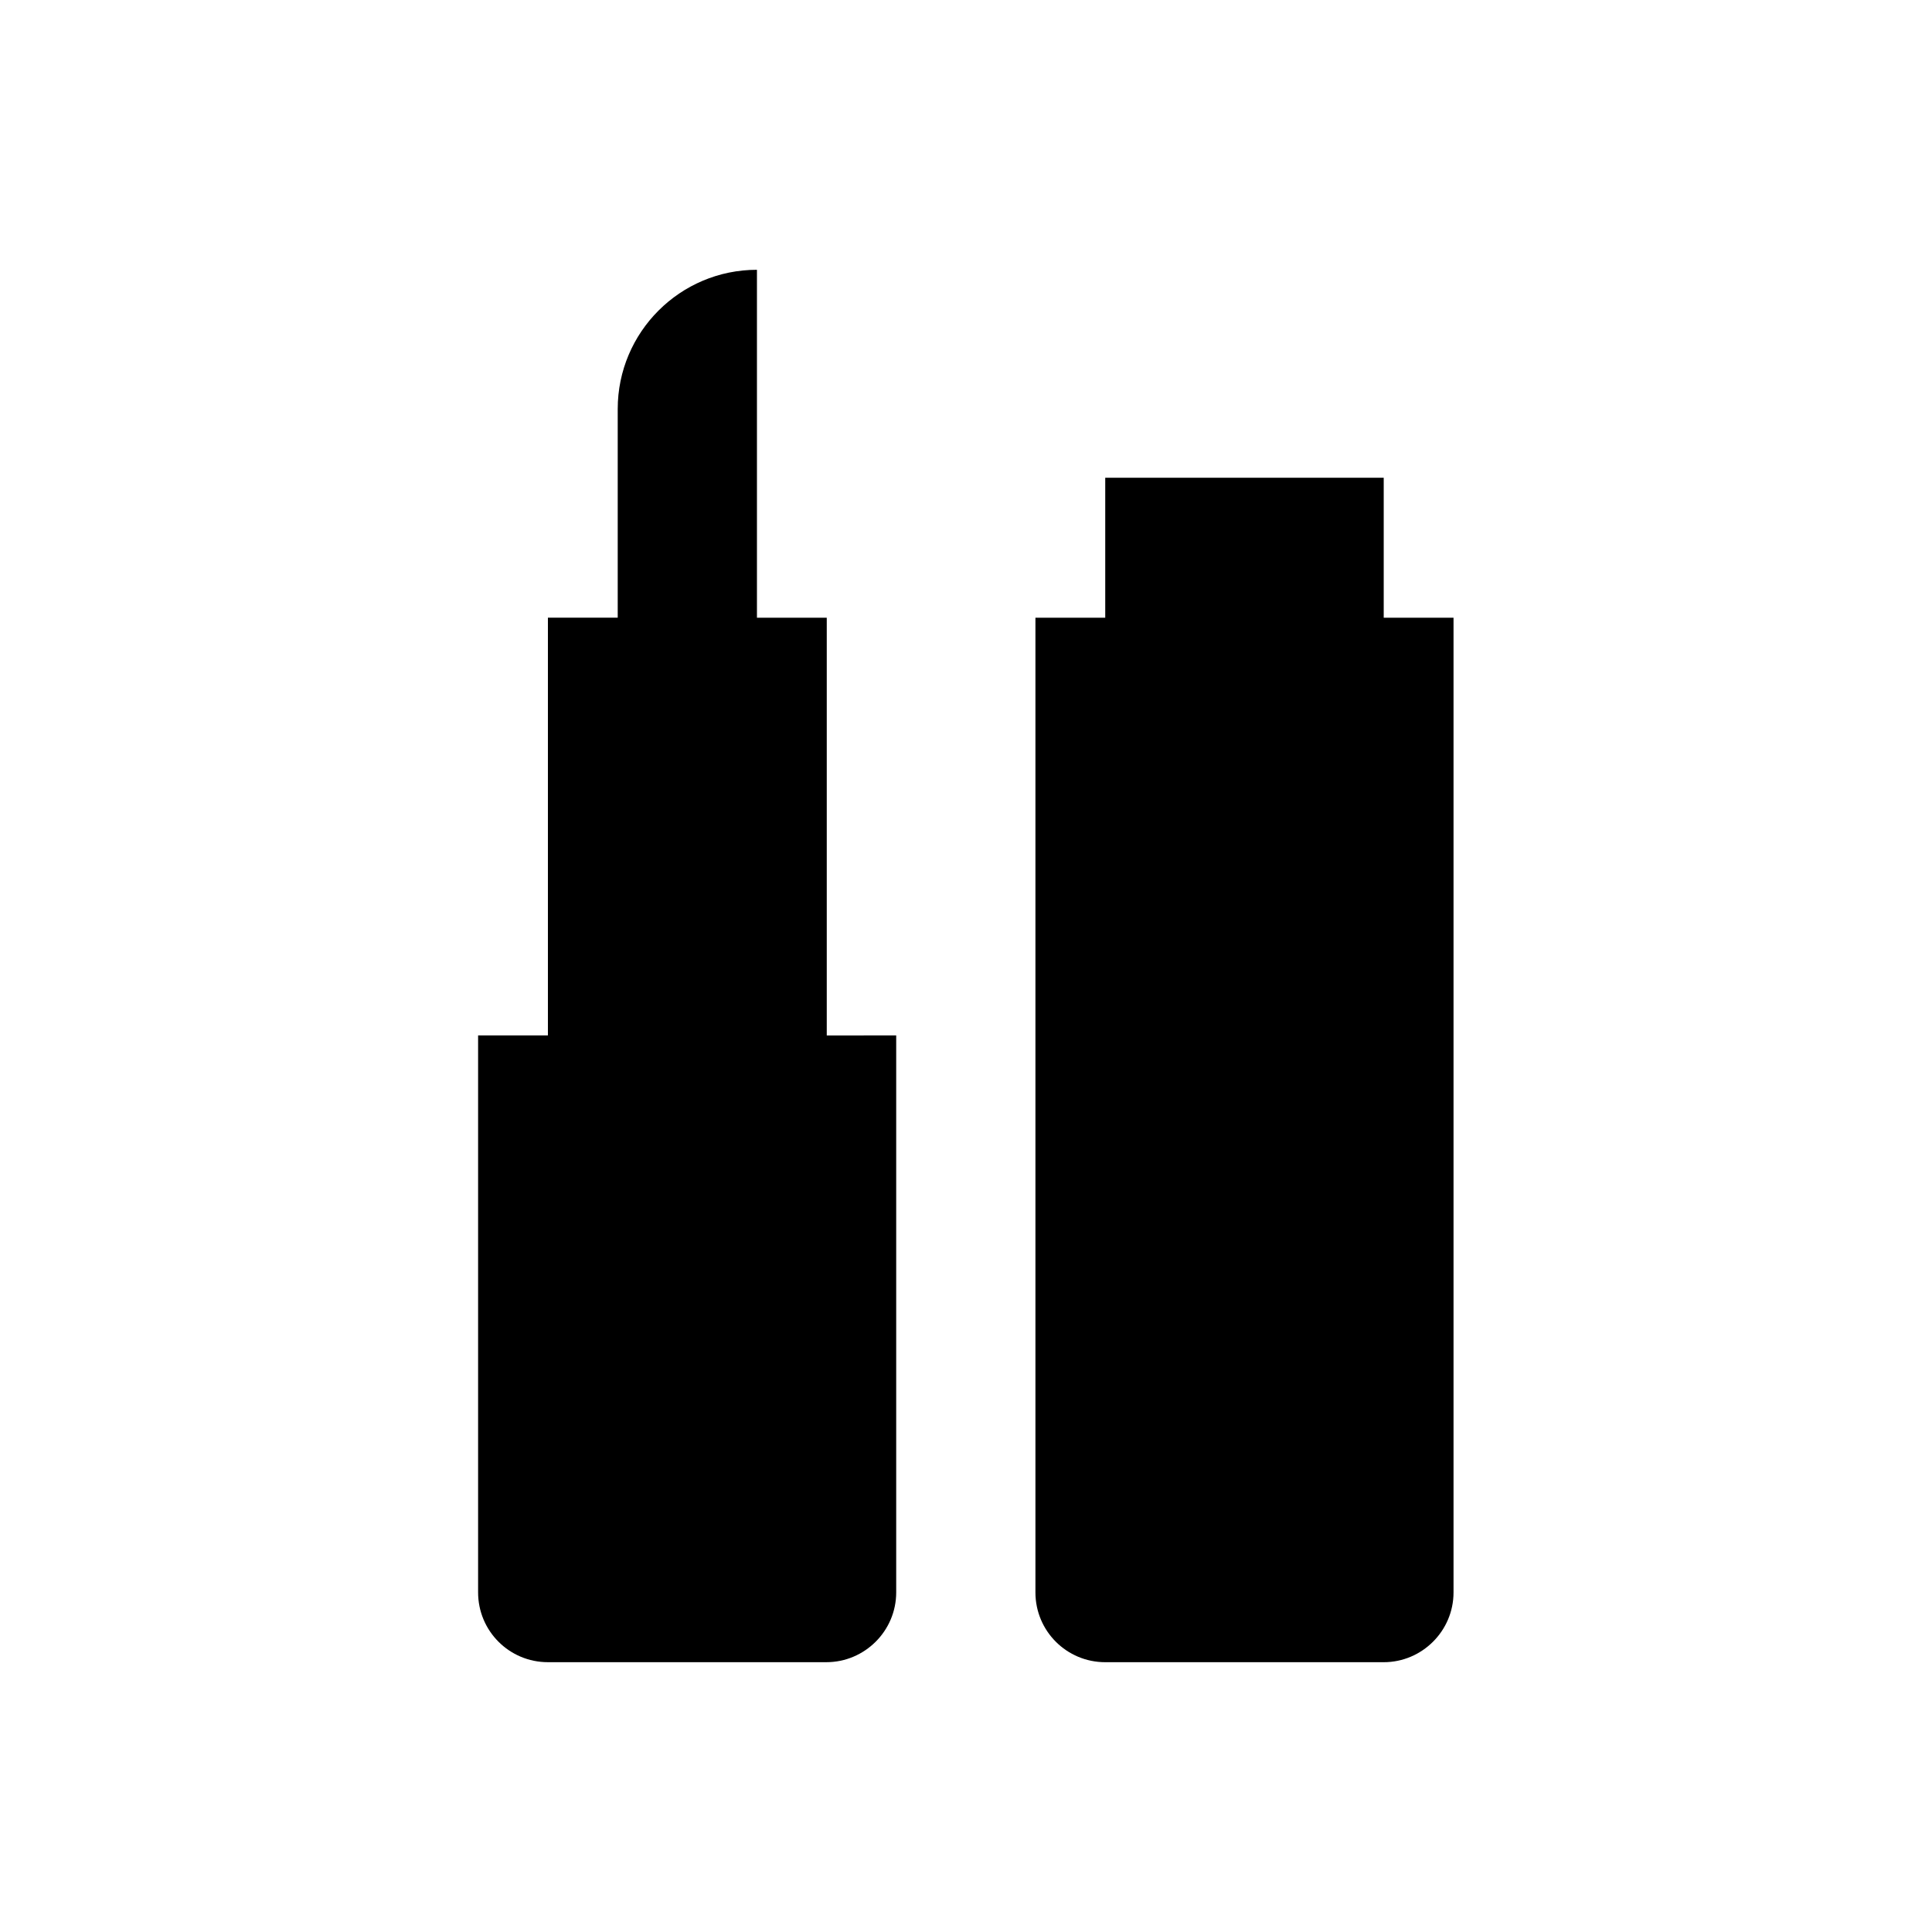
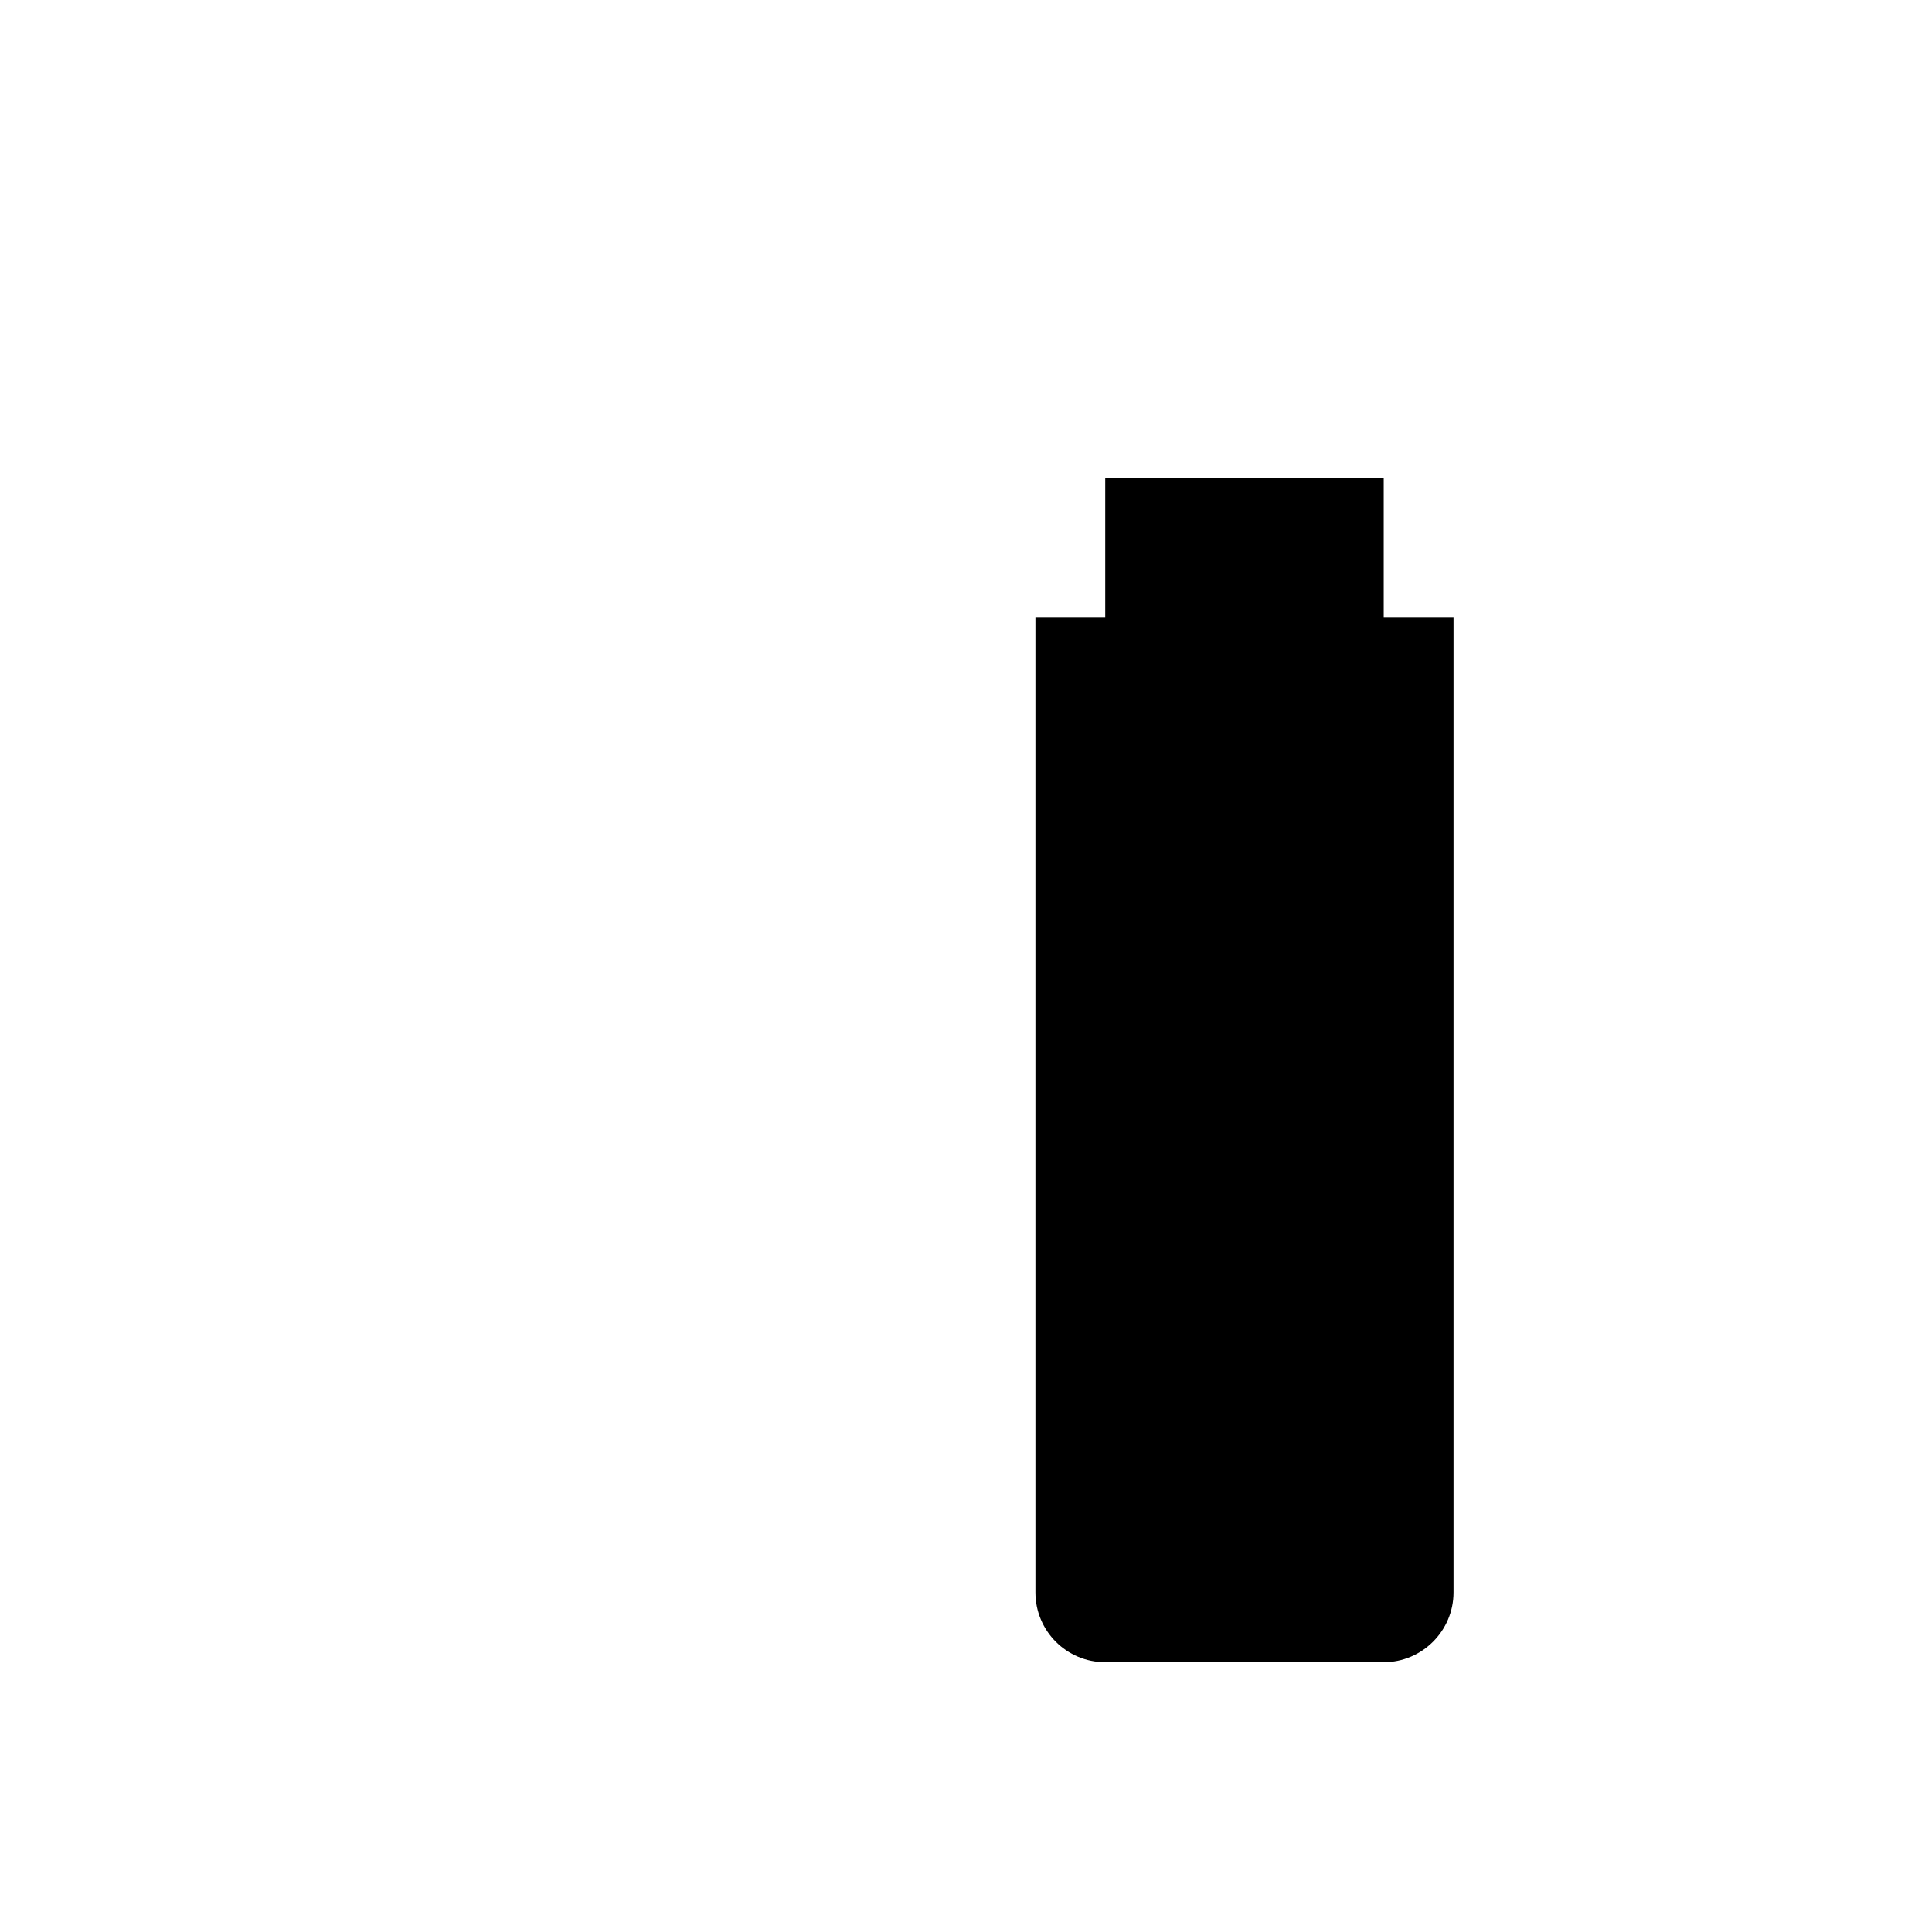
<svg xmlns="http://www.w3.org/2000/svg" fill="#000000" width="800px" height="800px" version="1.1" viewBox="144 144 512 512">
  <g>
    <path d="m510.7 307.7v-37.098h-73.801v37.098h-18.5v258.3c0 10.234 8.266 18.5 18.5 18.5h73.801c10.137 0 18.5-8.266 18.5-18.5v-258.3z" />
-     <path d="m363.1 418.4v-110.7h-18.5v-92.203c-20.367 0-36.898 16.531-36.898 36.898v55.301h-18.5v110.7h-18.5v147.6c0 10.234 8.266 18.5 18.5 18.5h73.801c10.137 0 18.5-8.266 18.5-18.5v-147.6z" />
  </g>
</svg>